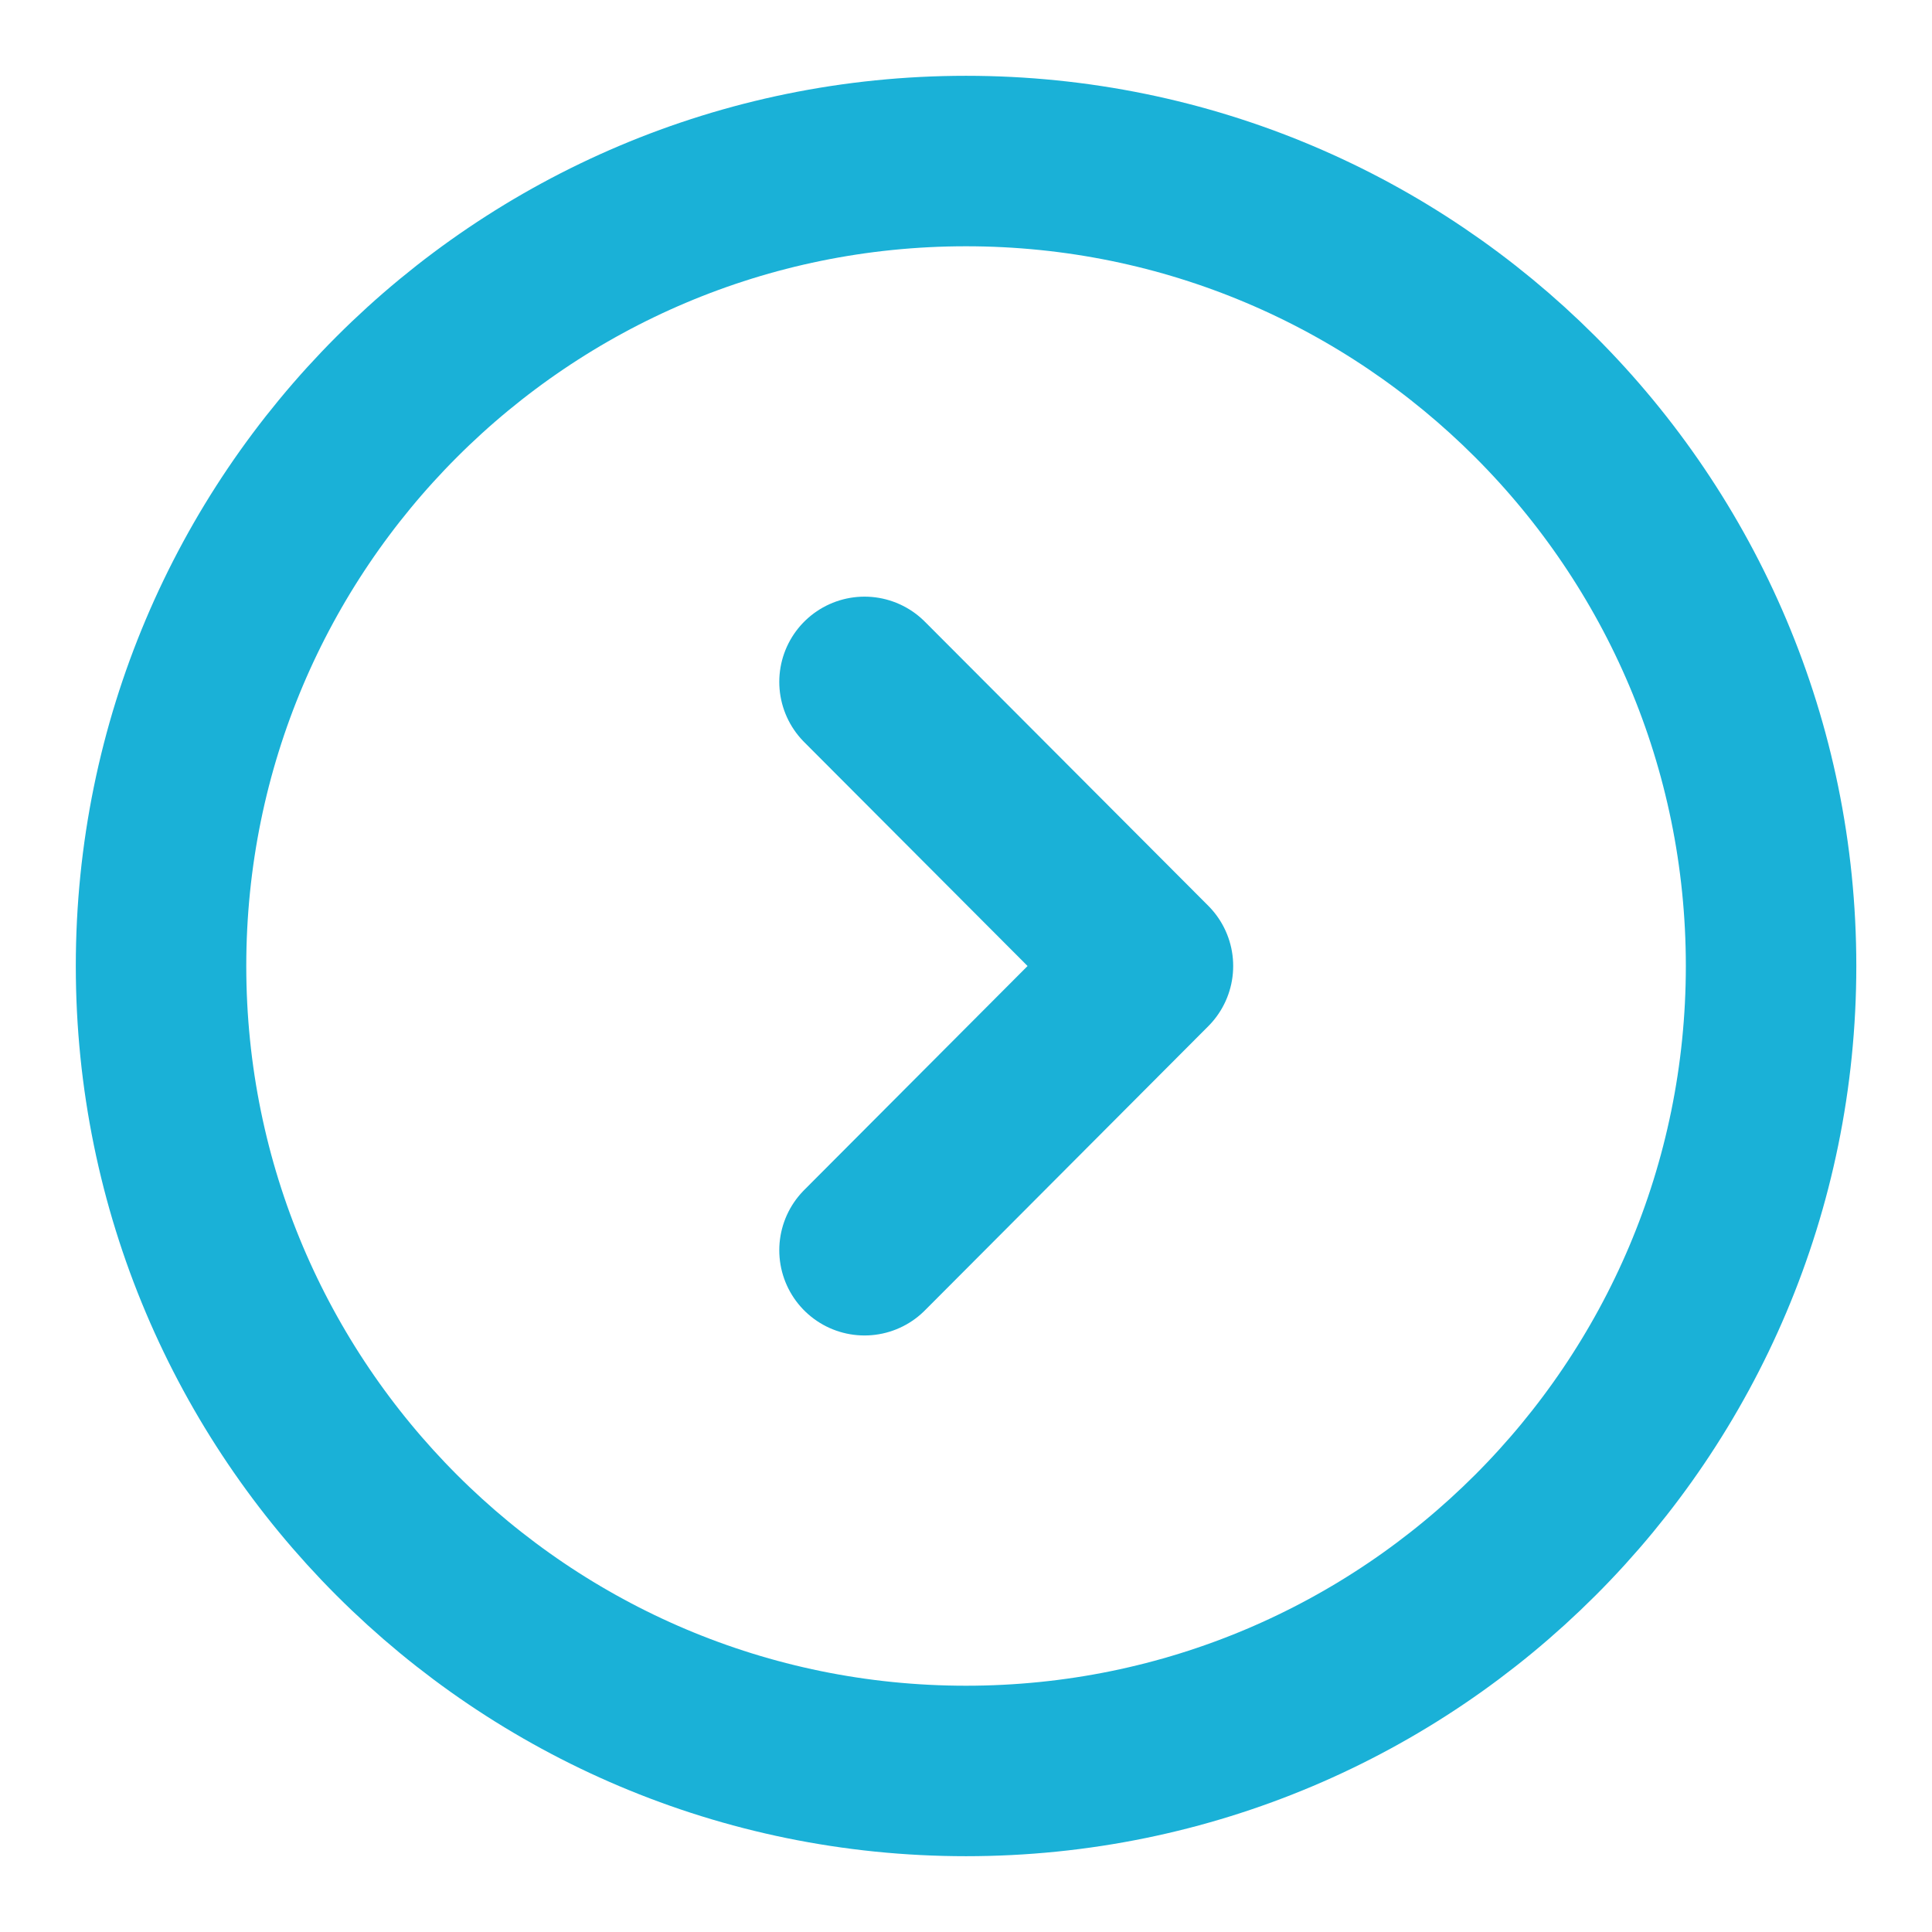
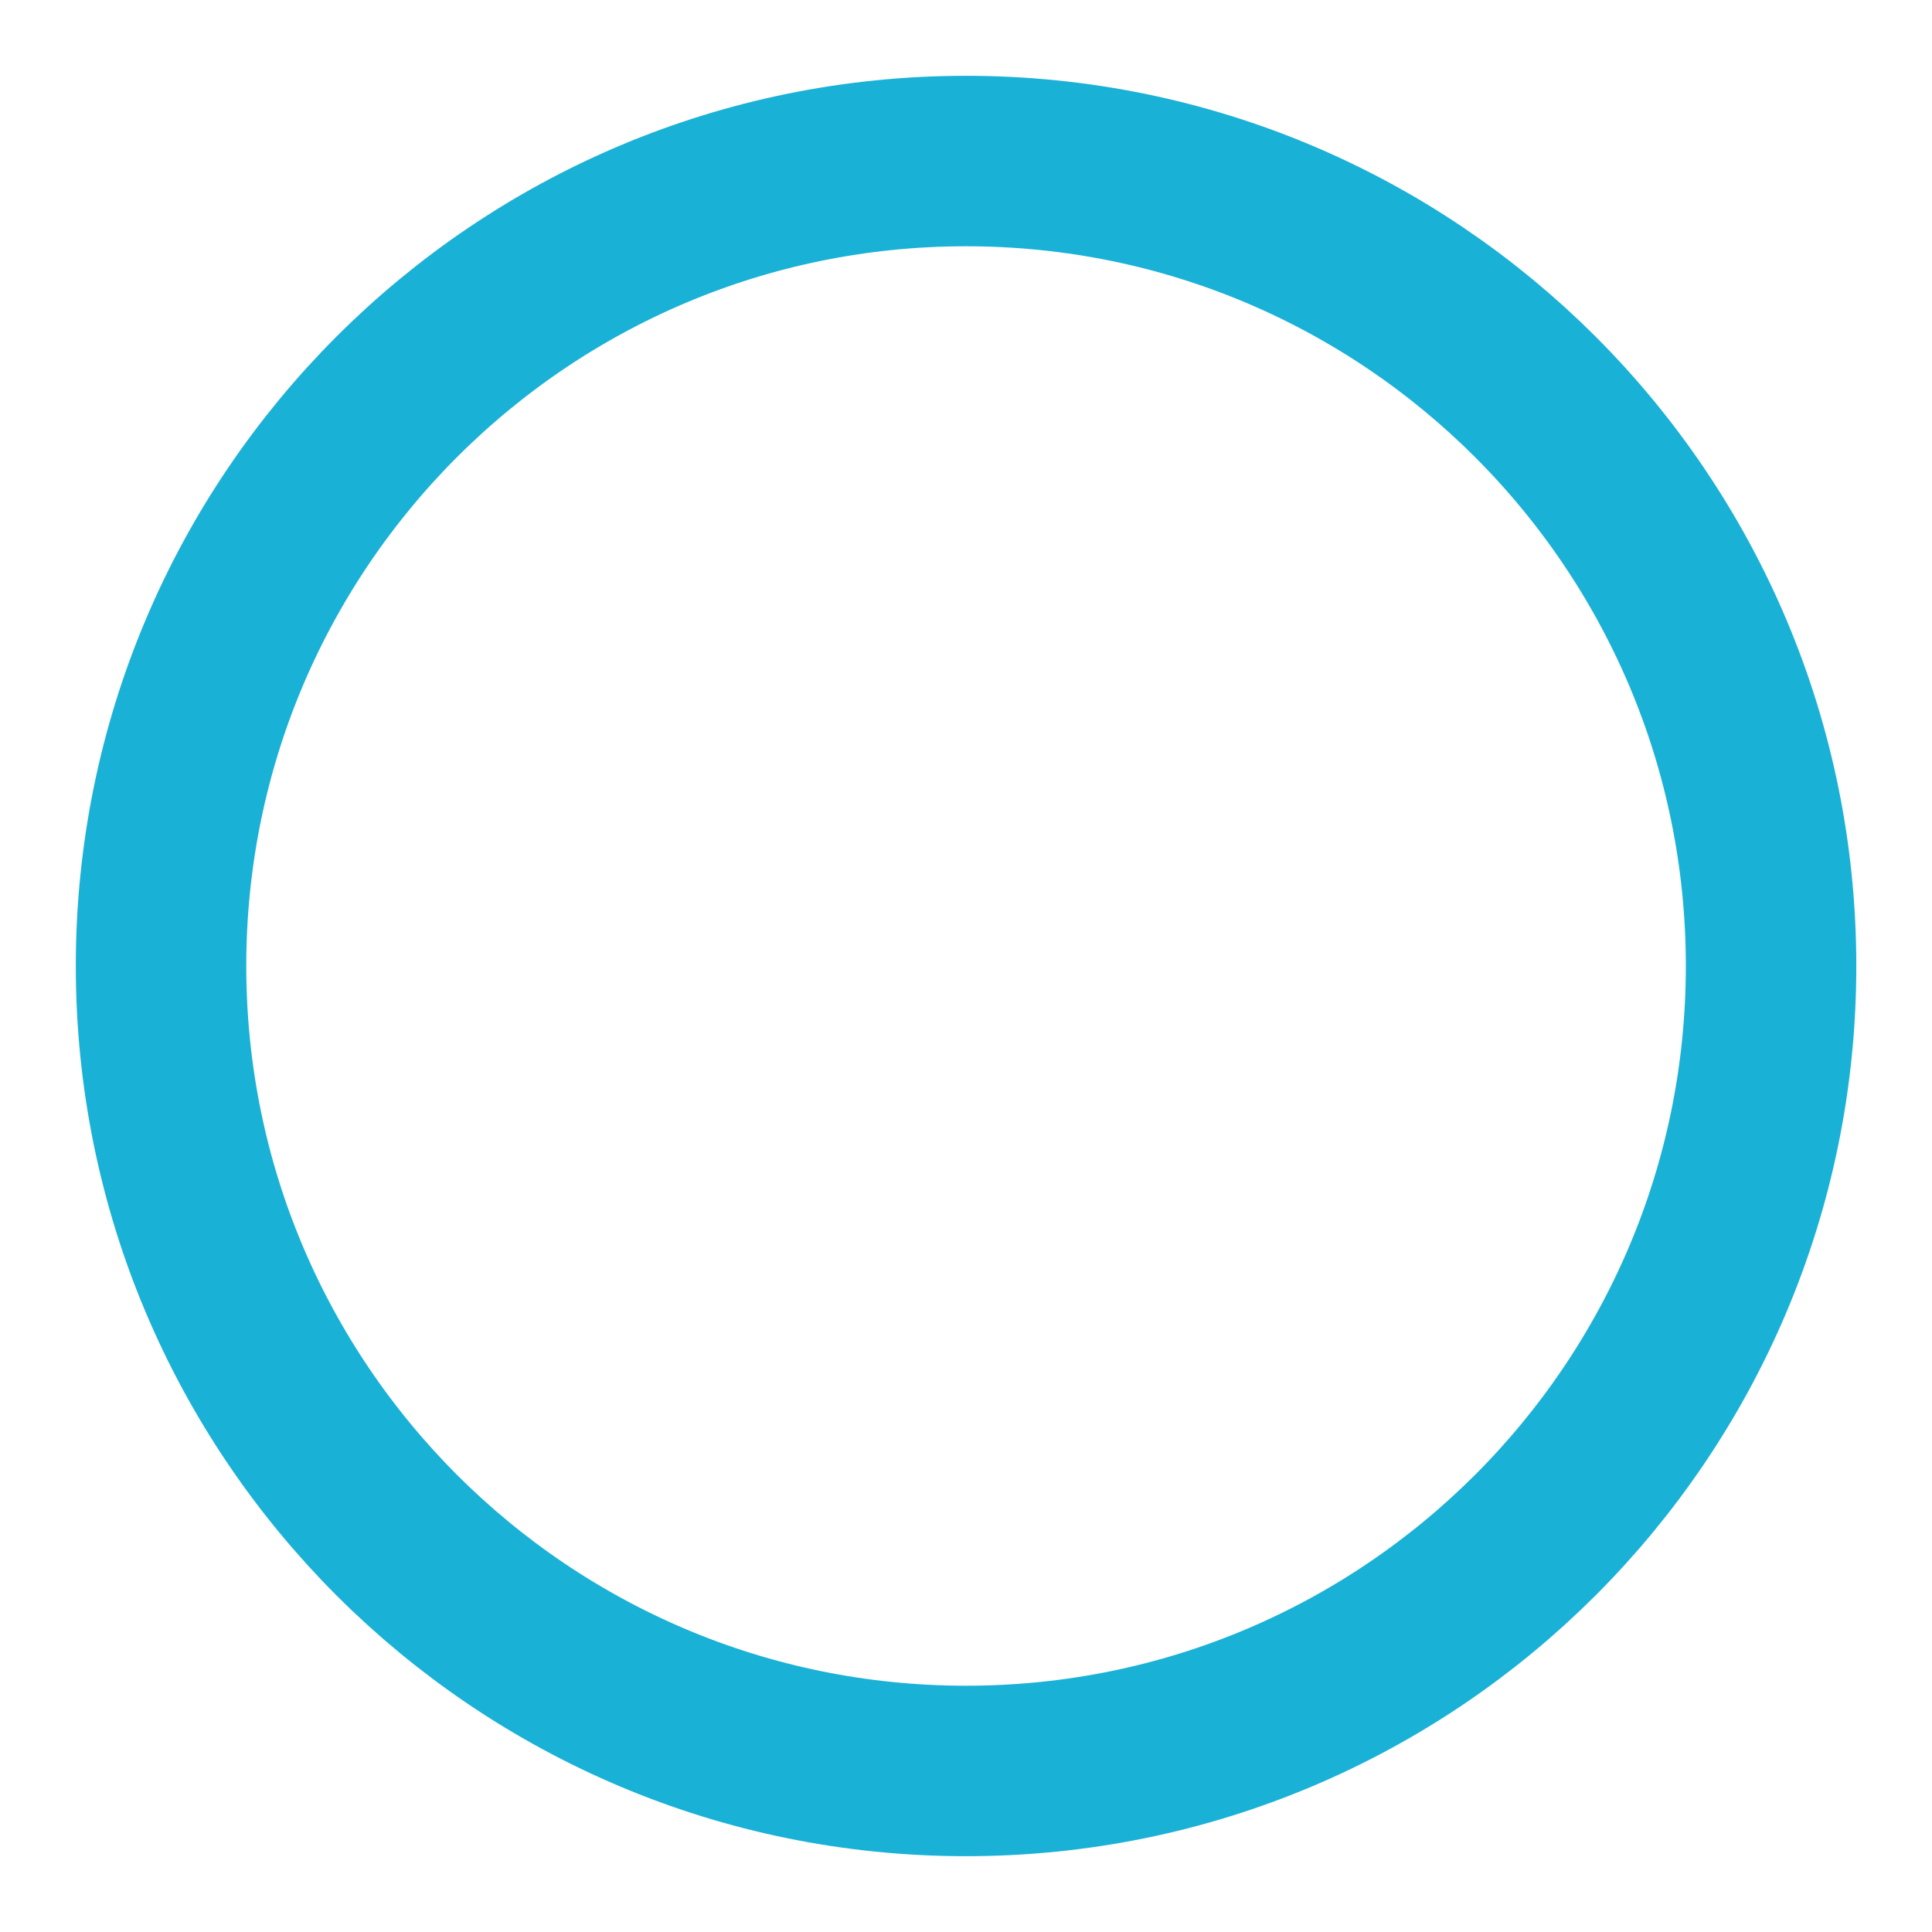
<svg xmlns="http://www.w3.org/2000/svg" width="17" height="17" viewBox="0 0 17 17" fill="none">
  <path d="M8.5 15.583C12.412 15.583 15.584 12.412 15.584 8.5C15.584 4.588 12.412 1.417 8.5 1.417C4.588 1.417 1.417 4.588 1.417 8.5C1.417 12.412 4.588 15.583 8.5 15.583Z" stroke="#1AB1D7" stroke-width="1.5" stroke-miterlimit="10" stroke-linecap="round" stroke-linejoin="round" />
-   <path d="M7.607 11.001L10.101 8.5L7.607 6" stroke="#1AB1D7" stroke-width="1.5" stroke-linecap="round" stroke-linejoin="round" />
</svg>